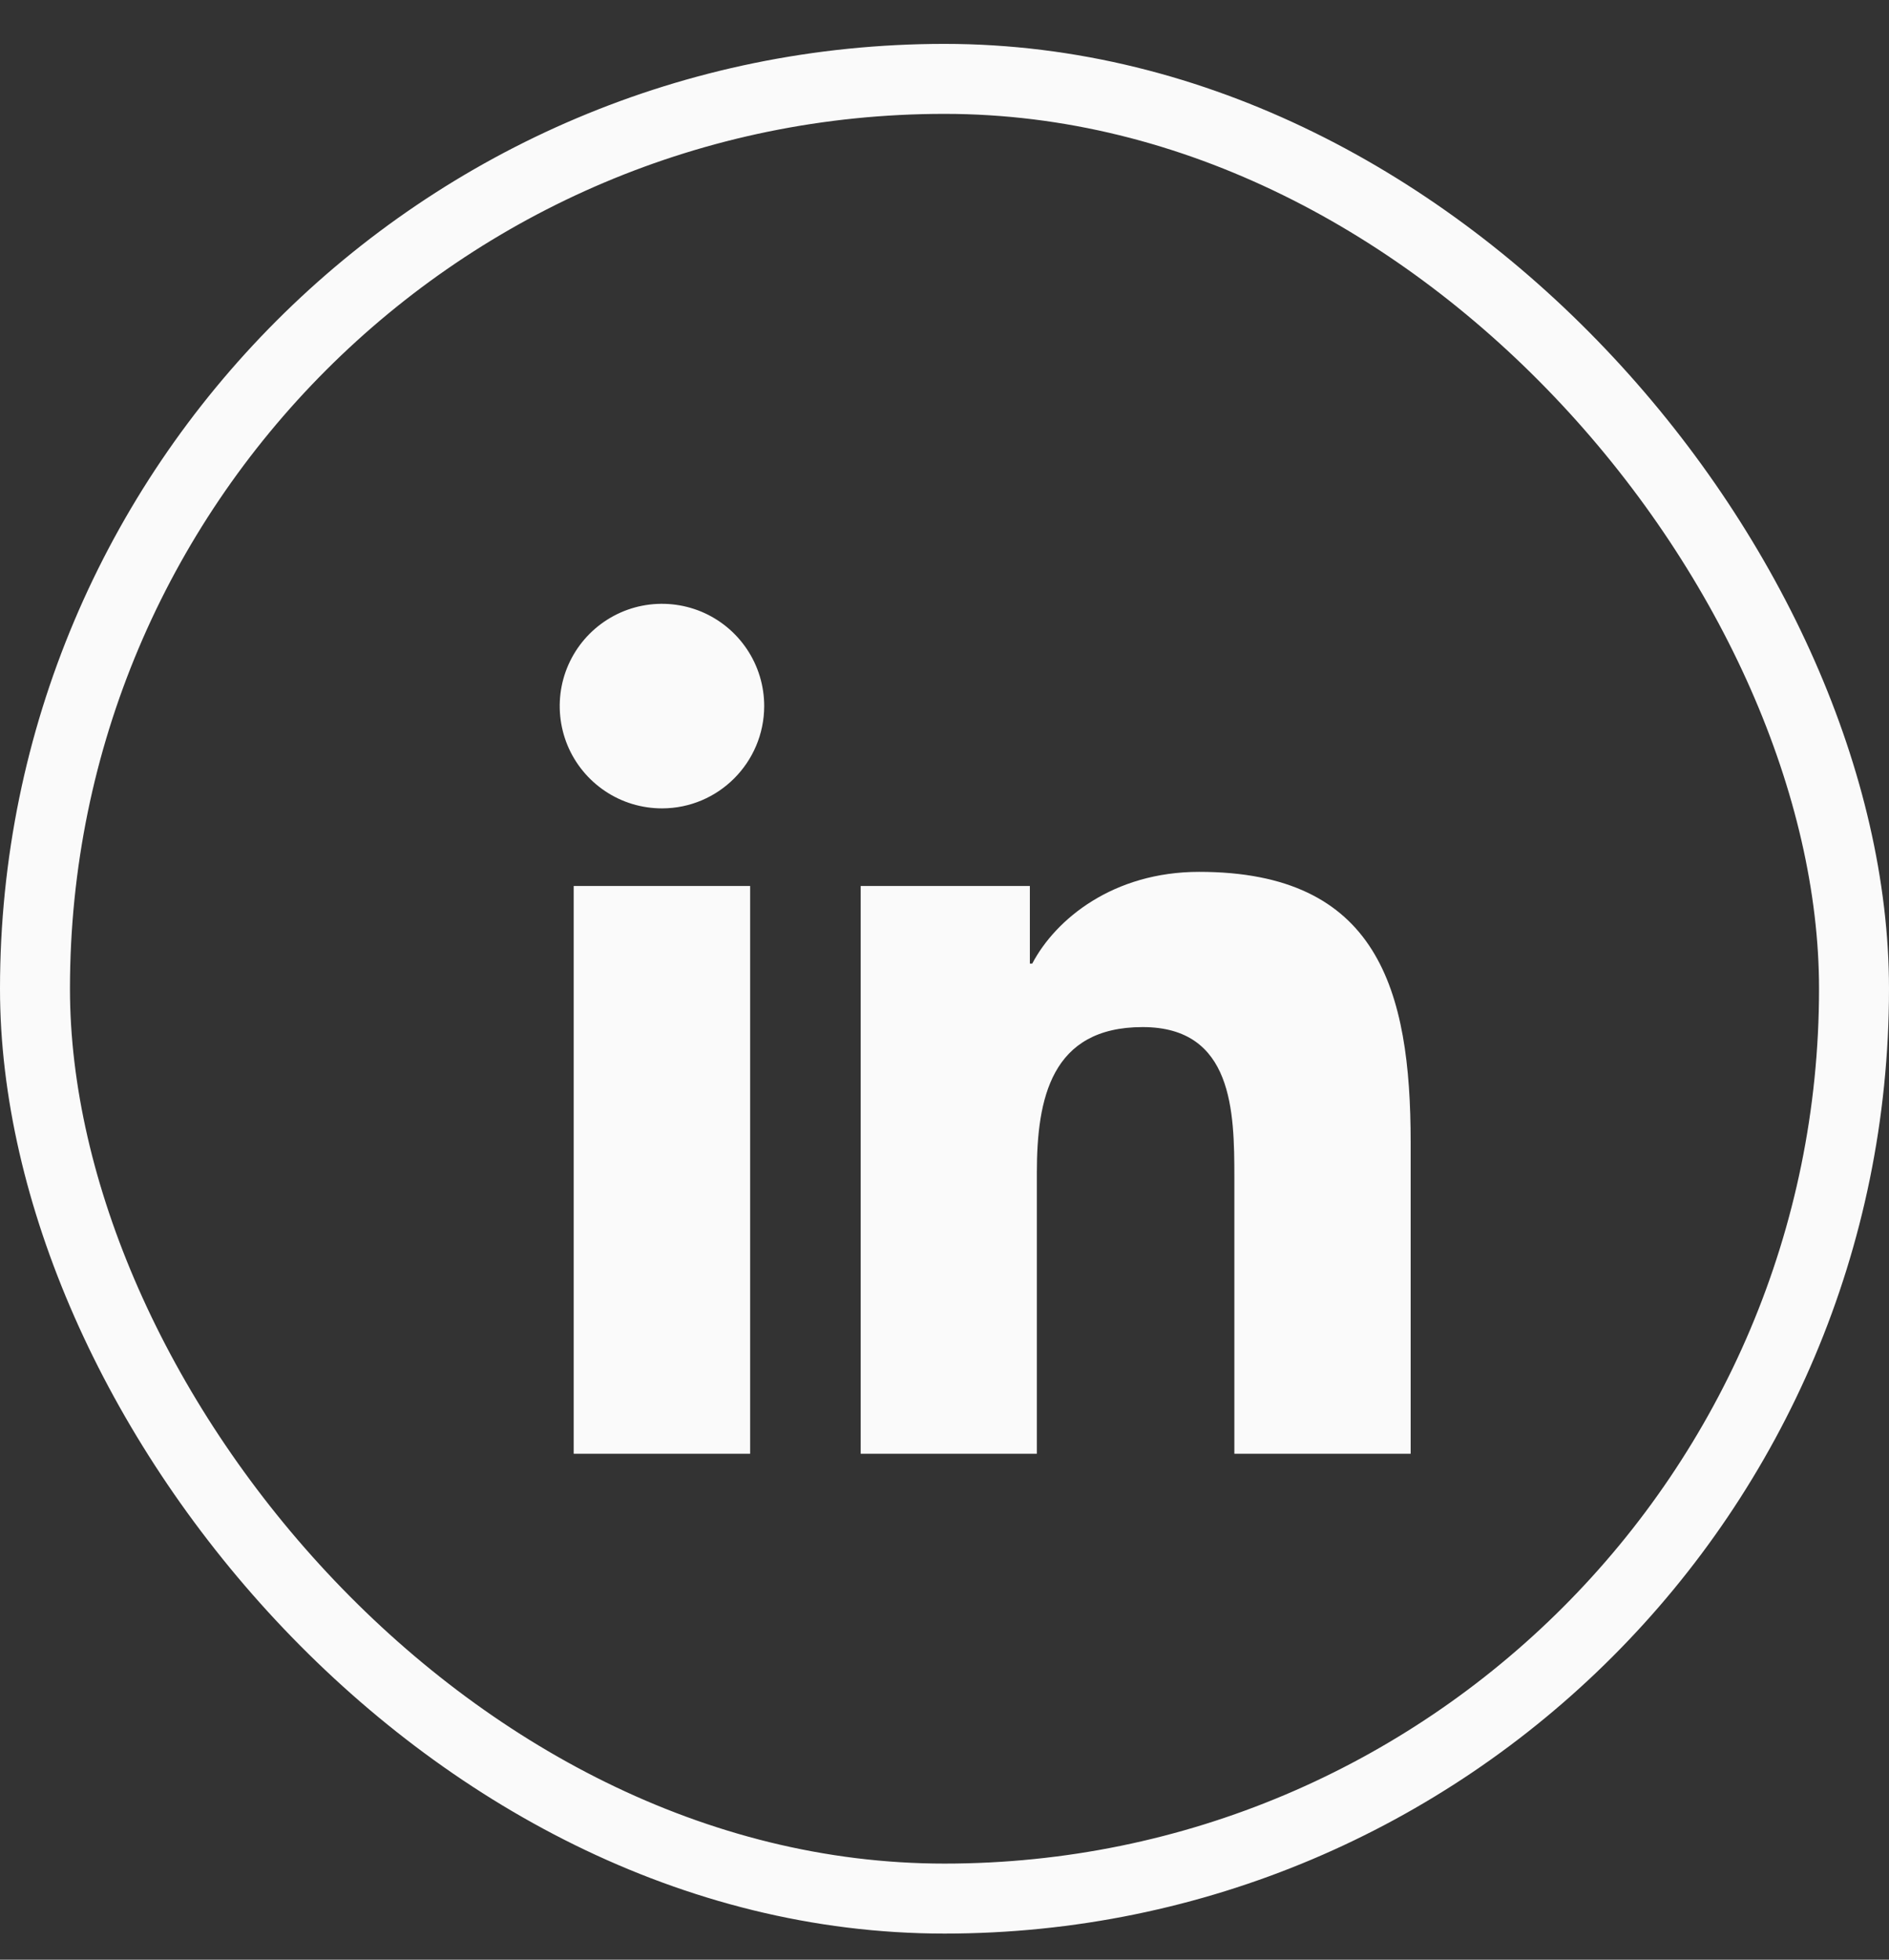
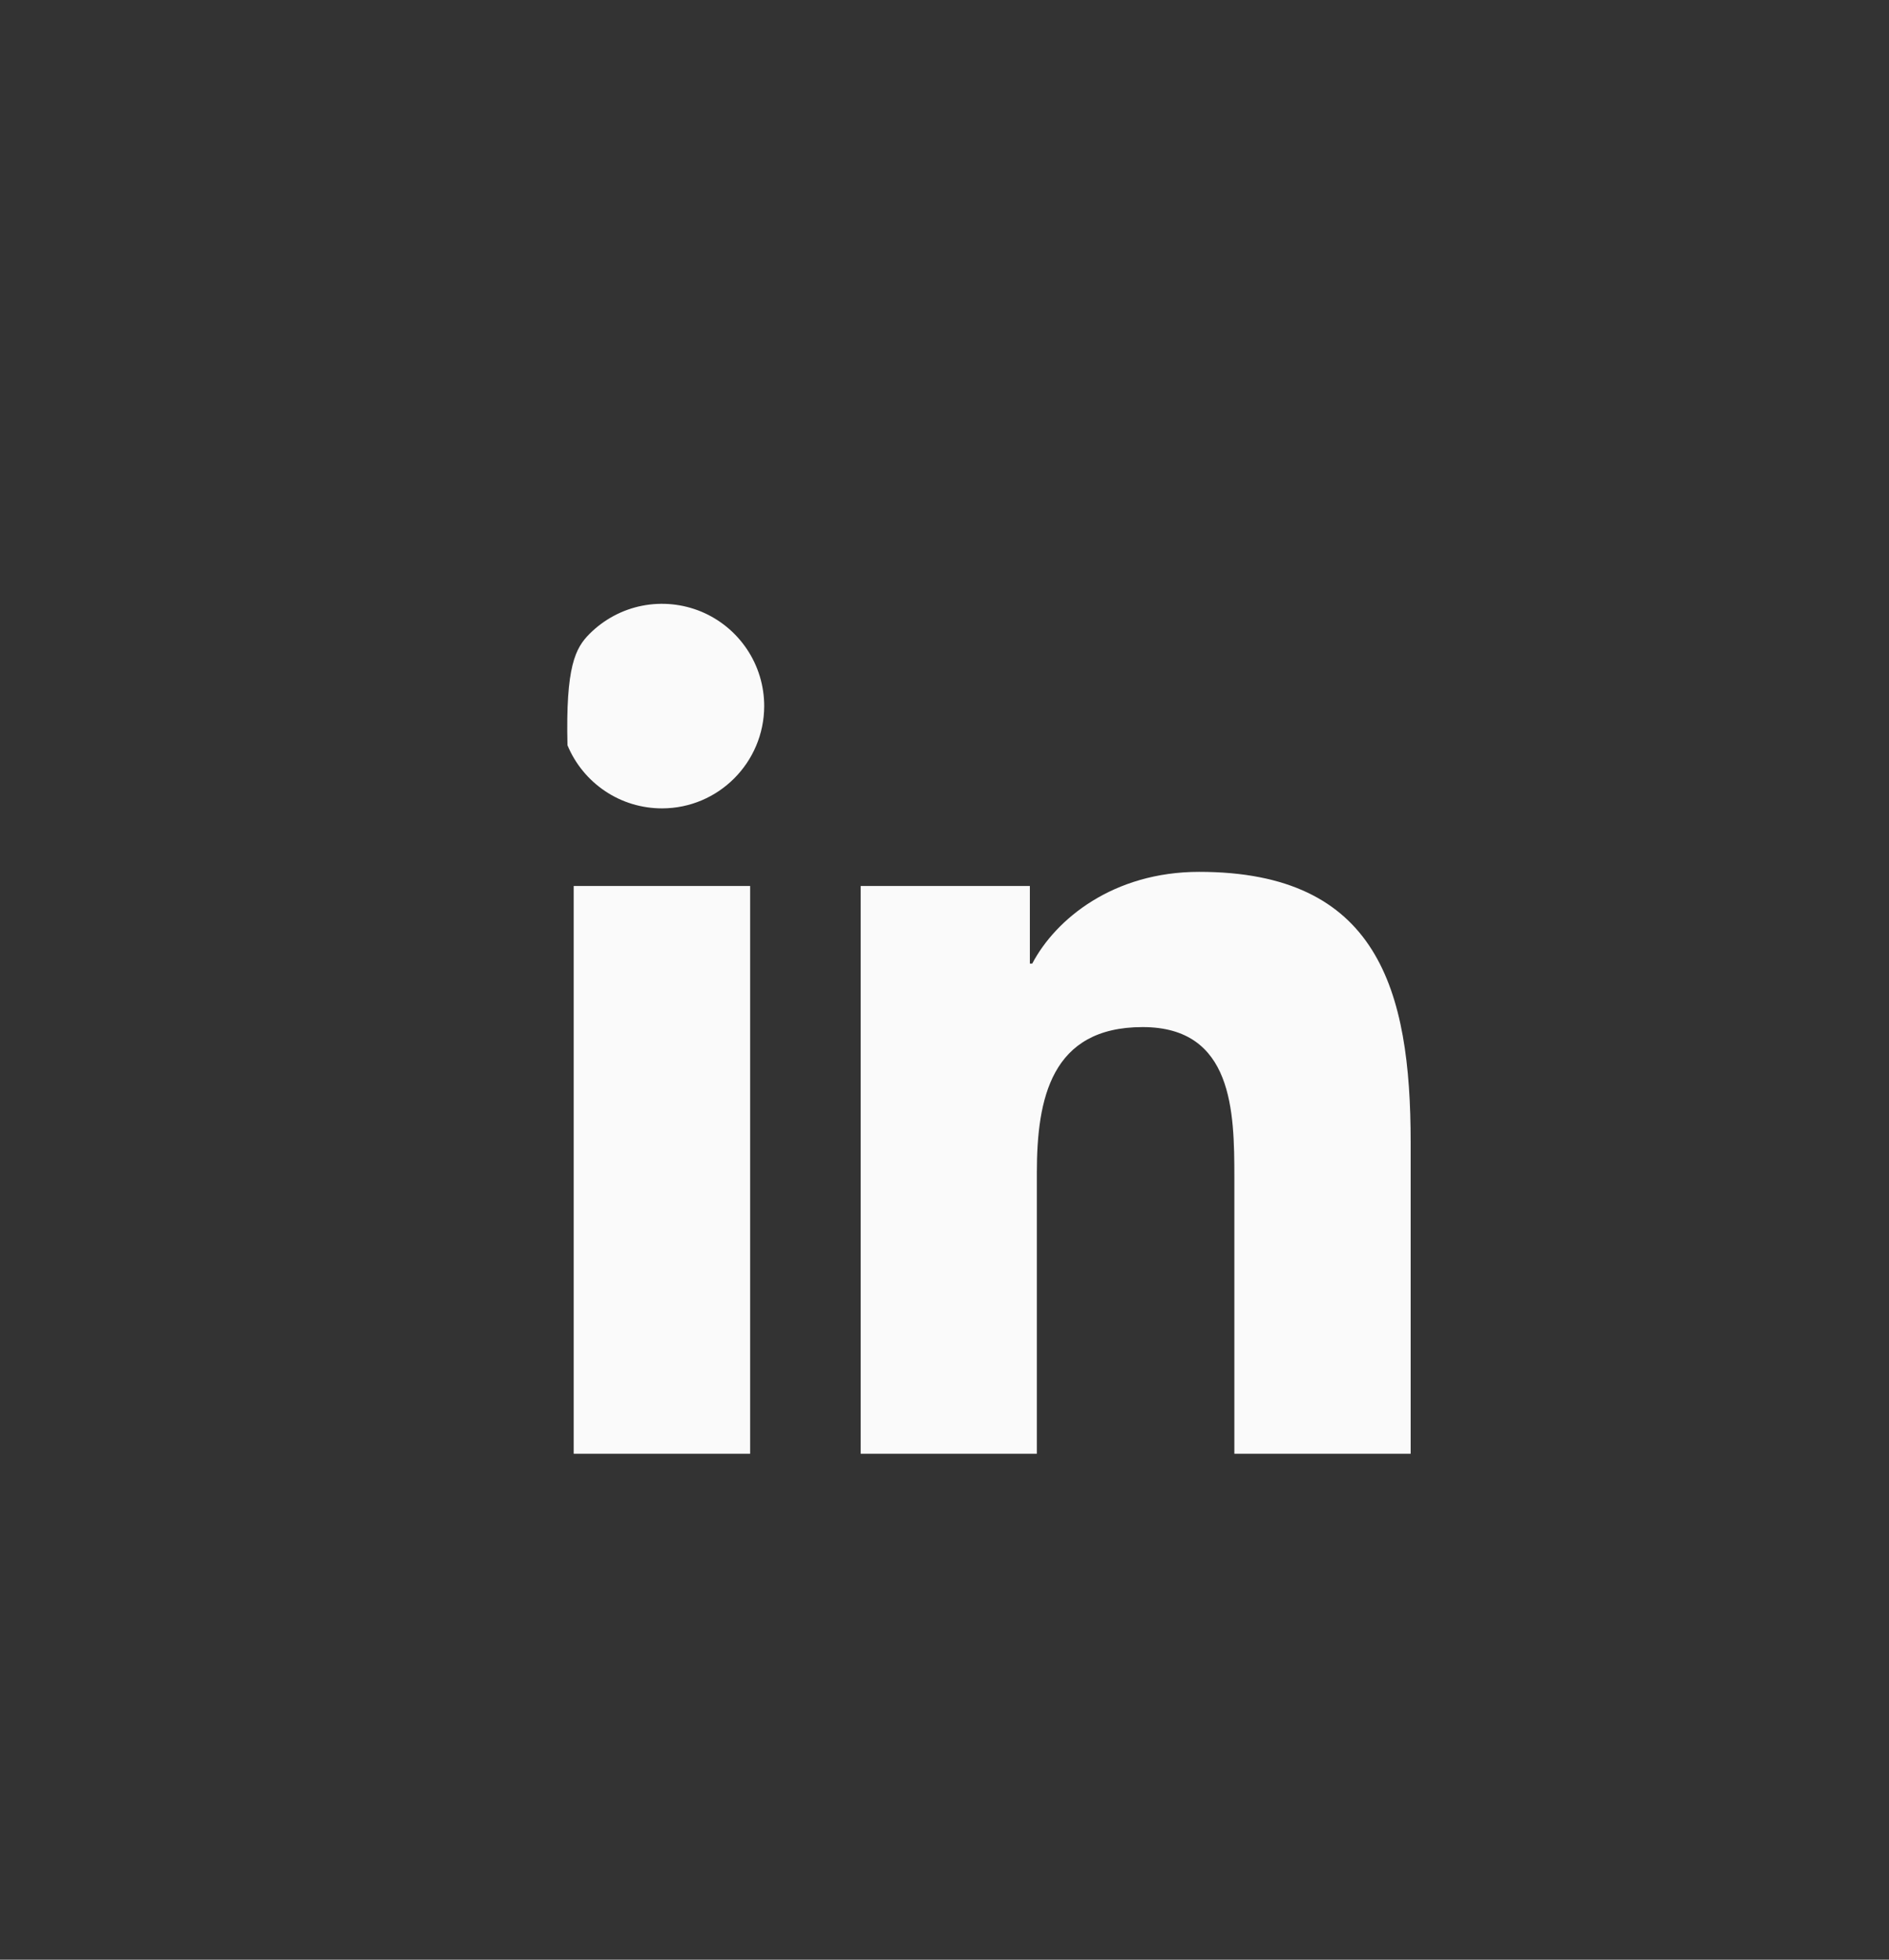
<svg xmlns="http://www.w3.org/2000/svg" width="27" height="28" viewBox="0 0 27 28" fill="none">
  <rect x="0" y="0" width="27" height="28" fill="#333333" stroke="none" />
-   <rect x="0.5" y="1.127" width="26" height="26" rx="13" stroke="#FAFAFA" />
-   <path d="M10.722 20.771H8.2V12.659H10.722V20.771ZM9.462 11.55C9.173 11.55 8.89 11.465 8.65 11.304C8.409 11.143 8.222 10.915 8.111 10.648C8.001 10.381 7.972 10.087 8.028 9.803C8.084 9.52 8.224 9.259 8.428 9.055C8.633 8.851 8.893 8.711 9.177 8.655C9.46 8.599 9.754 8.628 10.021 8.738C10.288 8.849 10.516 9.036 10.677 9.277C10.838 9.517 10.923 9.8 10.923 10.089C10.921 10.896 10.267 11.55 9.462 11.55ZM20.163 20.771H17.643V16.826C17.643 15.884 17.626 14.675 16.332 14.675C15.022 14.675 14.82 15.7 14.82 16.758V20.771H12.302V12.659H14.72V13.768H14.754C15.089 13.131 15.912 12.457 17.14 12.457C19.693 12.457 20.163 14.138 20.163 16.322V20.771Z" fill="#FAFAFA" />
+   <path d="M10.722 20.771H8.2V12.659H10.722V20.771ZM9.462 11.55C9.173 11.55 8.89 11.465 8.65 11.304C8.409 11.143 8.222 10.915 8.111 10.648C8.084 9.52 8.224 9.259 8.428 9.055C8.633 8.851 8.893 8.711 9.177 8.655C9.46 8.599 9.754 8.628 10.021 8.738C10.288 8.849 10.516 9.036 10.677 9.277C10.838 9.517 10.923 9.8 10.923 10.089C10.921 10.896 10.267 11.55 9.462 11.55ZM20.163 20.771H17.643V16.826C17.643 15.884 17.626 14.675 16.332 14.675C15.022 14.675 14.82 15.7 14.82 16.758V20.771H12.302V12.659H14.72V13.768H14.754C15.089 13.131 15.912 12.457 17.14 12.457C19.693 12.457 20.163 14.138 20.163 16.322V20.771Z" fill="#FAFAFA" />
</svg>